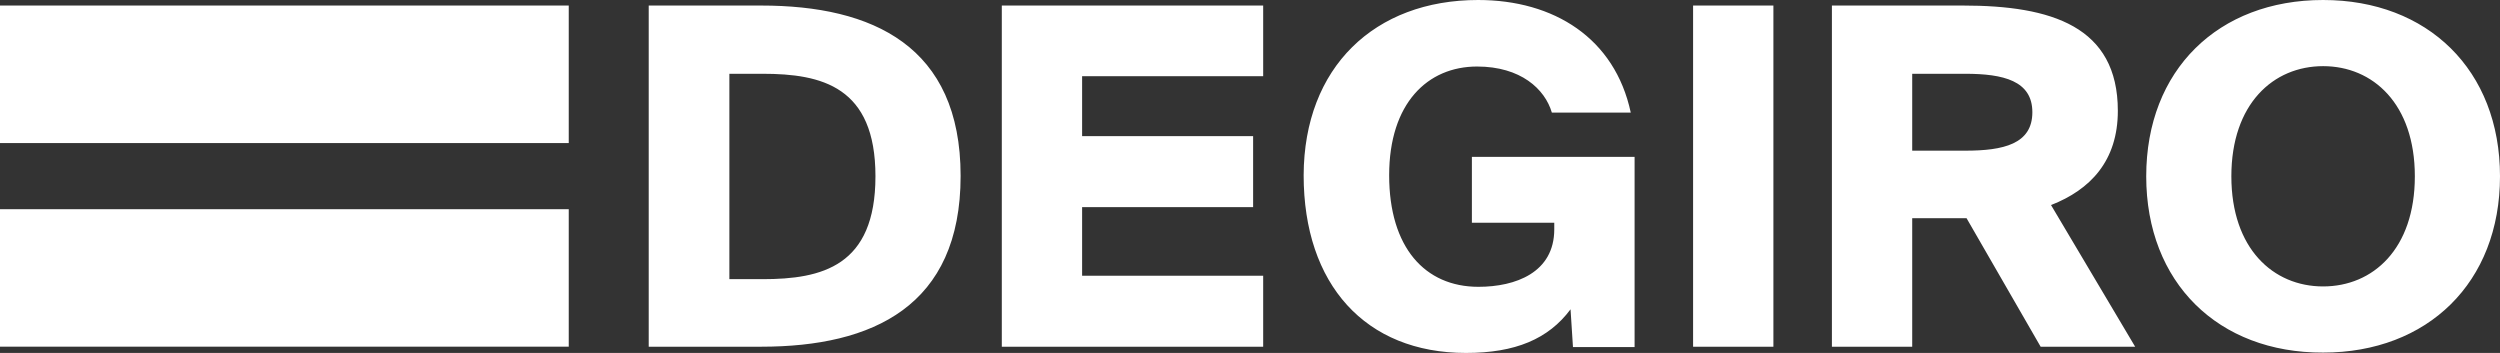
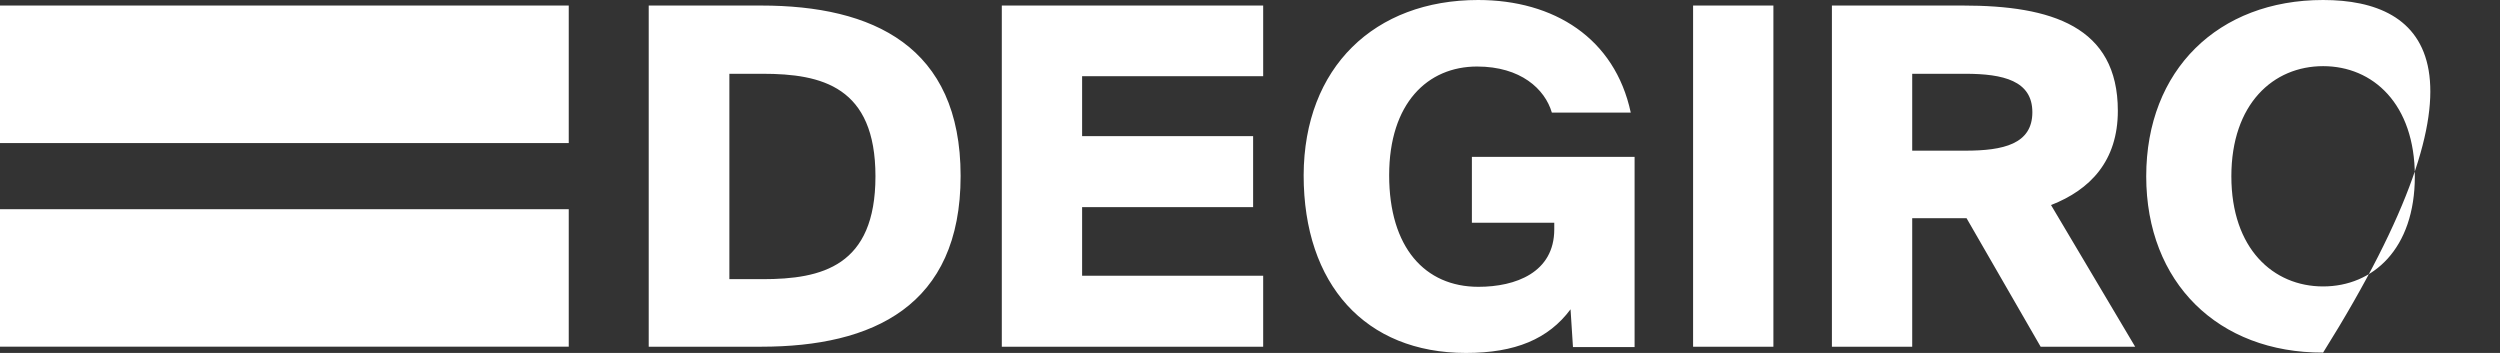
<svg xmlns="http://www.w3.org/2000/svg" width="425" height="60" viewBox="0 0 425 60" fill="none">
  <rect x="0" y="0" width="425" height="60" fill="#333333" stroke="none" />
-   <path fill-rule="evenodd" clip-rule="evenodd" d="M263.815 19.14C262.638 15.136 258.519 11.309 251.104 11.309C242.689 11.309 236.157 17.55 236.157 29.798C236.157 42.046 242.218 48.758 251.339 48.758C257.635 48.758 264.226 46.344 264.226 38.983V37.869H250.221V26.673H277.88V58.998H267.404L266.992 52.581C263.226 57.644 257.58 60 249.22 60C232.096 60 221.62 48.342 221.62 29.794C221.68 11.423 233.685 0 251.277 0C264.165 0 274.522 6.481 277.229 19.14H263.815ZM129.407 58.94C148.356 58.94 163.304 52.05 163.304 29.912C163.304 7.829 148.356 0.942 129.411 0.942H110.282V58.94H129.407ZM123.993 47.458V12.542H129.643C139.706 12.542 148.827 14.72 148.827 29.97C148.827 45.279 139.706 47.458 129.643 47.458H123.993ZM214.74 12.954V0.942H170.307V58.94H214.74V46.87H183.959V35.211H213.03V23.14H183.959V12.954H214.74ZM287.825 0.942V58.94H301.478V0.942H287.825ZM325.076 37.096V58.94H311.424V0.942H333.727C348.733 0.942 360.032 4.475 360.032 18.842C360.032 27.38 355.324 32.266 348.674 34.858L362.975 58.94H346.909L334.315 37.096H325.076ZM325.076 25.614H334.084C340.562 25.614 345.501 24.5 345.501 19.078C345.501 13.72 340.558 12.542 334.084 12.542H325.076V25.614ZM394.929 0C377.097 0 364.858 11.894 364.858 29.97C364.858 48.047 377.097 60 394.929 59.94C412.7 59.94 425 48.046 425 29.97C425 11.894 412.701 0 394.929 0ZM394.929 11.246C403.403 11.246 410.523 17.664 410.523 29.97C410.523 42.331 403.401 48.694 394.926 48.694C386.452 48.694 379.331 42.276 379.331 29.97C379.331 17.665 386.456 11.246 394.929 11.246ZM96.687 0.942H0V24.317H96.687V0.942ZM0 35.564H96.687V58.939H0V35.564Z" fill="white" />
+   <path fill-rule="evenodd" clip-rule="evenodd" d="M263.815 19.14C262.638 15.136 258.519 11.309 251.104 11.309C242.689 11.309 236.157 17.55 236.157 29.798C236.157 42.046 242.218 48.758 251.339 48.758C257.635 48.758 264.226 46.344 264.226 38.983V37.869H250.221V26.673H277.88V58.998H267.404L266.992 52.581C263.226 57.644 257.58 60 249.22 60C232.096 60 221.62 48.342 221.62 29.794C221.68 11.423 233.685 0 251.277 0C264.165 0 274.522 6.481 277.229 19.14H263.815ZM129.407 58.94C148.356 58.94 163.304 52.05 163.304 29.912C163.304 7.829 148.356 0.942 129.411 0.942H110.282V58.94H129.407ZM123.993 47.458V12.542H129.643C139.706 12.542 148.827 14.72 148.827 29.97C148.827 45.279 139.706 47.458 129.643 47.458H123.993ZM214.74 12.954V0.942H170.307V58.94H214.74V46.87H183.959V35.211H213.03V23.14H183.959V12.954H214.74ZM287.825 0.942V58.94H301.478V0.942H287.825ZM325.076 37.096V58.94H311.424V0.942H333.727C348.733 0.942 360.032 4.475 360.032 18.842C360.032 27.38 355.324 32.266 348.674 34.858L362.975 58.94H346.909L334.315 37.096H325.076ZM325.076 25.614H334.084C340.562 25.614 345.501 24.5 345.501 19.078C345.501 13.72 340.558 12.542 334.084 12.542H325.076V25.614ZM394.929 0C377.097 0 364.858 11.894 364.858 29.97C364.858 48.047 377.097 60 394.929 59.94C425 11.894 412.701 0 394.929 0ZM394.929 11.246C403.403 11.246 410.523 17.664 410.523 29.97C410.523 42.331 403.401 48.694 394.926 48.694C386.452 48.694 379.331 42.276 379.331 29.97C379.331 17.665 386.456 11.246 394.929 11.246ZM96.687 0.942H0V24.317H96.687V0.942ZM0 35.564H96.687V58.939H0V35.564Z" fill="white" />
</svg>